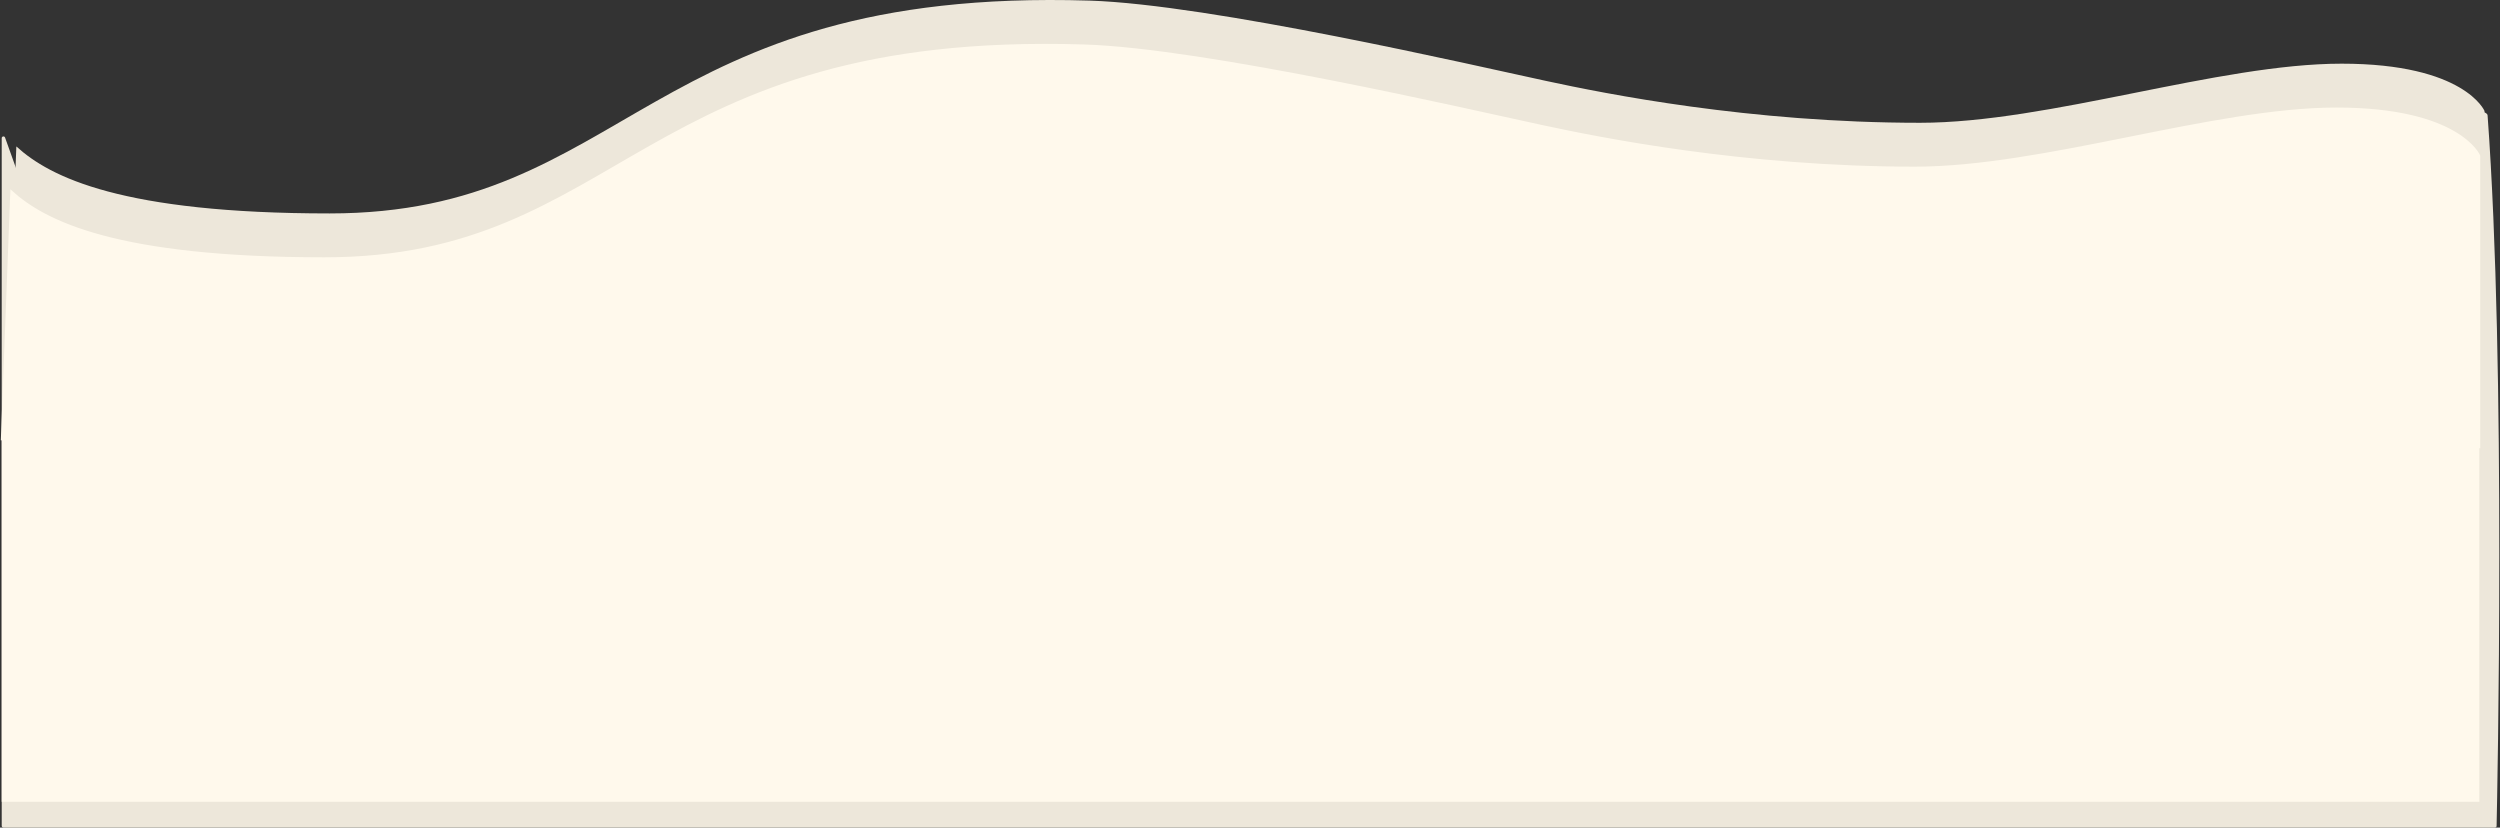
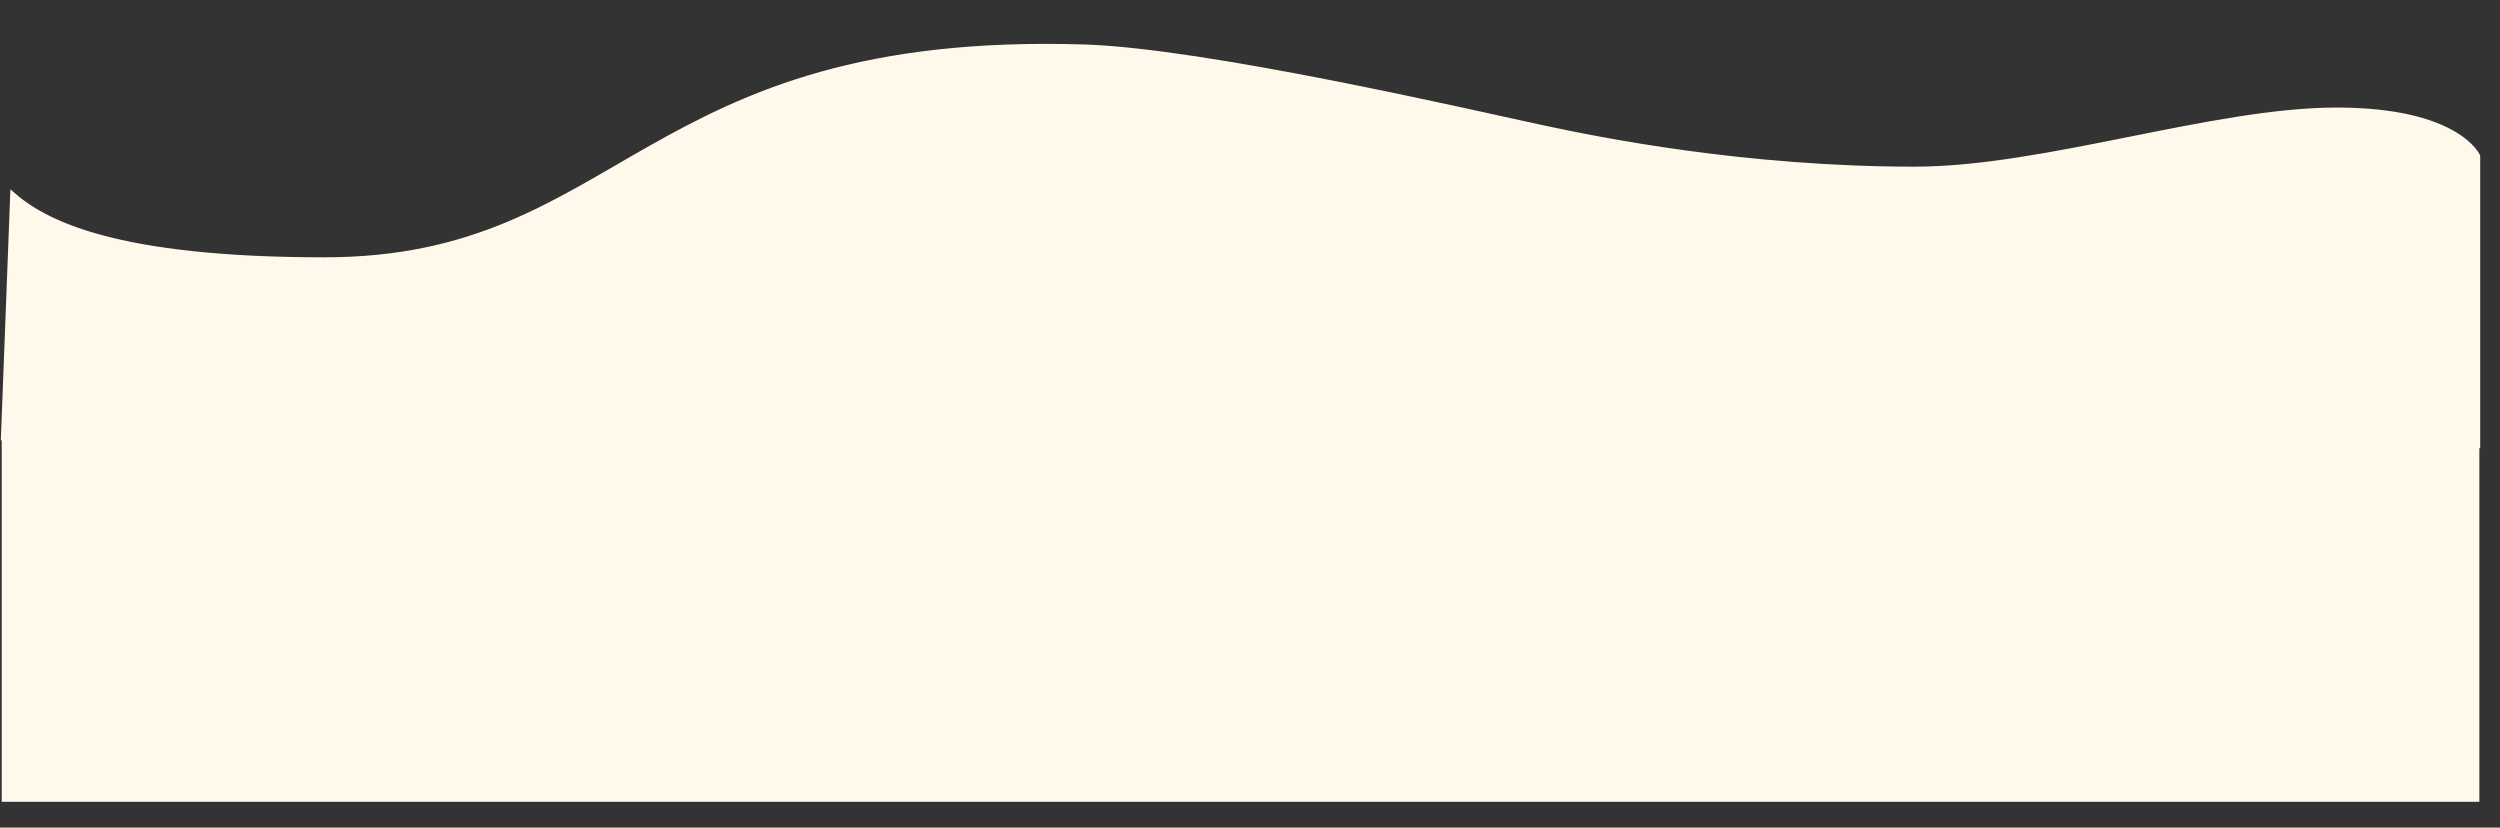
<svg xmlns="http://www.w3.org/2000/svg" width="1453" height="481" viewBox="0 0 1453 481" fill="none">
  <rect x="0" y="0" width="1453" height="481" fill="#333333" stroke="none" />
-   <path d="M1 80.293C1 79.172 2.563 78.9 2.941 79.957L51.37 215.24C51.529 215.683 51.338 216.039 51.805 215.978C69.013 213.72 1443.3 33.517 1445.78 67.061C1456.61 213.78 1451.39 463.127 1451.02 480.087C1451.01 480.63 1450.57 481 1450.02 481H2C1.448 481 1 480.552 1 480V80.293Z" fill="#EDE7DA" />
-   <path d="M1444 64.493V121.759V234L4 229.419L9.502 85.108C29.009 102.975 71.023 124.049 191.565 124.049C365.247 124.049 375.129 -7.698 633.218 0.355C703.316 2.542 856.296 37.921 898.811 47.084C932.822 54.414 1016.85 71.365 1115.89 71.365C1190.78 71.365 1289.45 37.005 1360.97 37.005C1432.5 37.005 1444 64.493 1444 64.493Z" fill="#EDE7DA" />
  <path d="M1441 90.493V147.759V260L1 255.419L6.502 111.108C26.009 128.975 68.023 150.049 188.565 150.049C362.247 150.049 372.129 18.302 630.218 26.355C700.316 28.542 853.296 63.921 895.811 73.084C929.822 80.414 1013.85 97.365 1112.89 97.365C1187.78 97.365 1286.45 63.005 1357.97 63.005C1429.5 63.005 1441 90.493 1441 90.493Z" fill="#FFF9EC" stroke="#FFF9EC" />
  <rect x="1441" y="466" width="1440" height="212" transform="rotate(-180 1441 466)" fill="#FFF9EC" />
</svg>